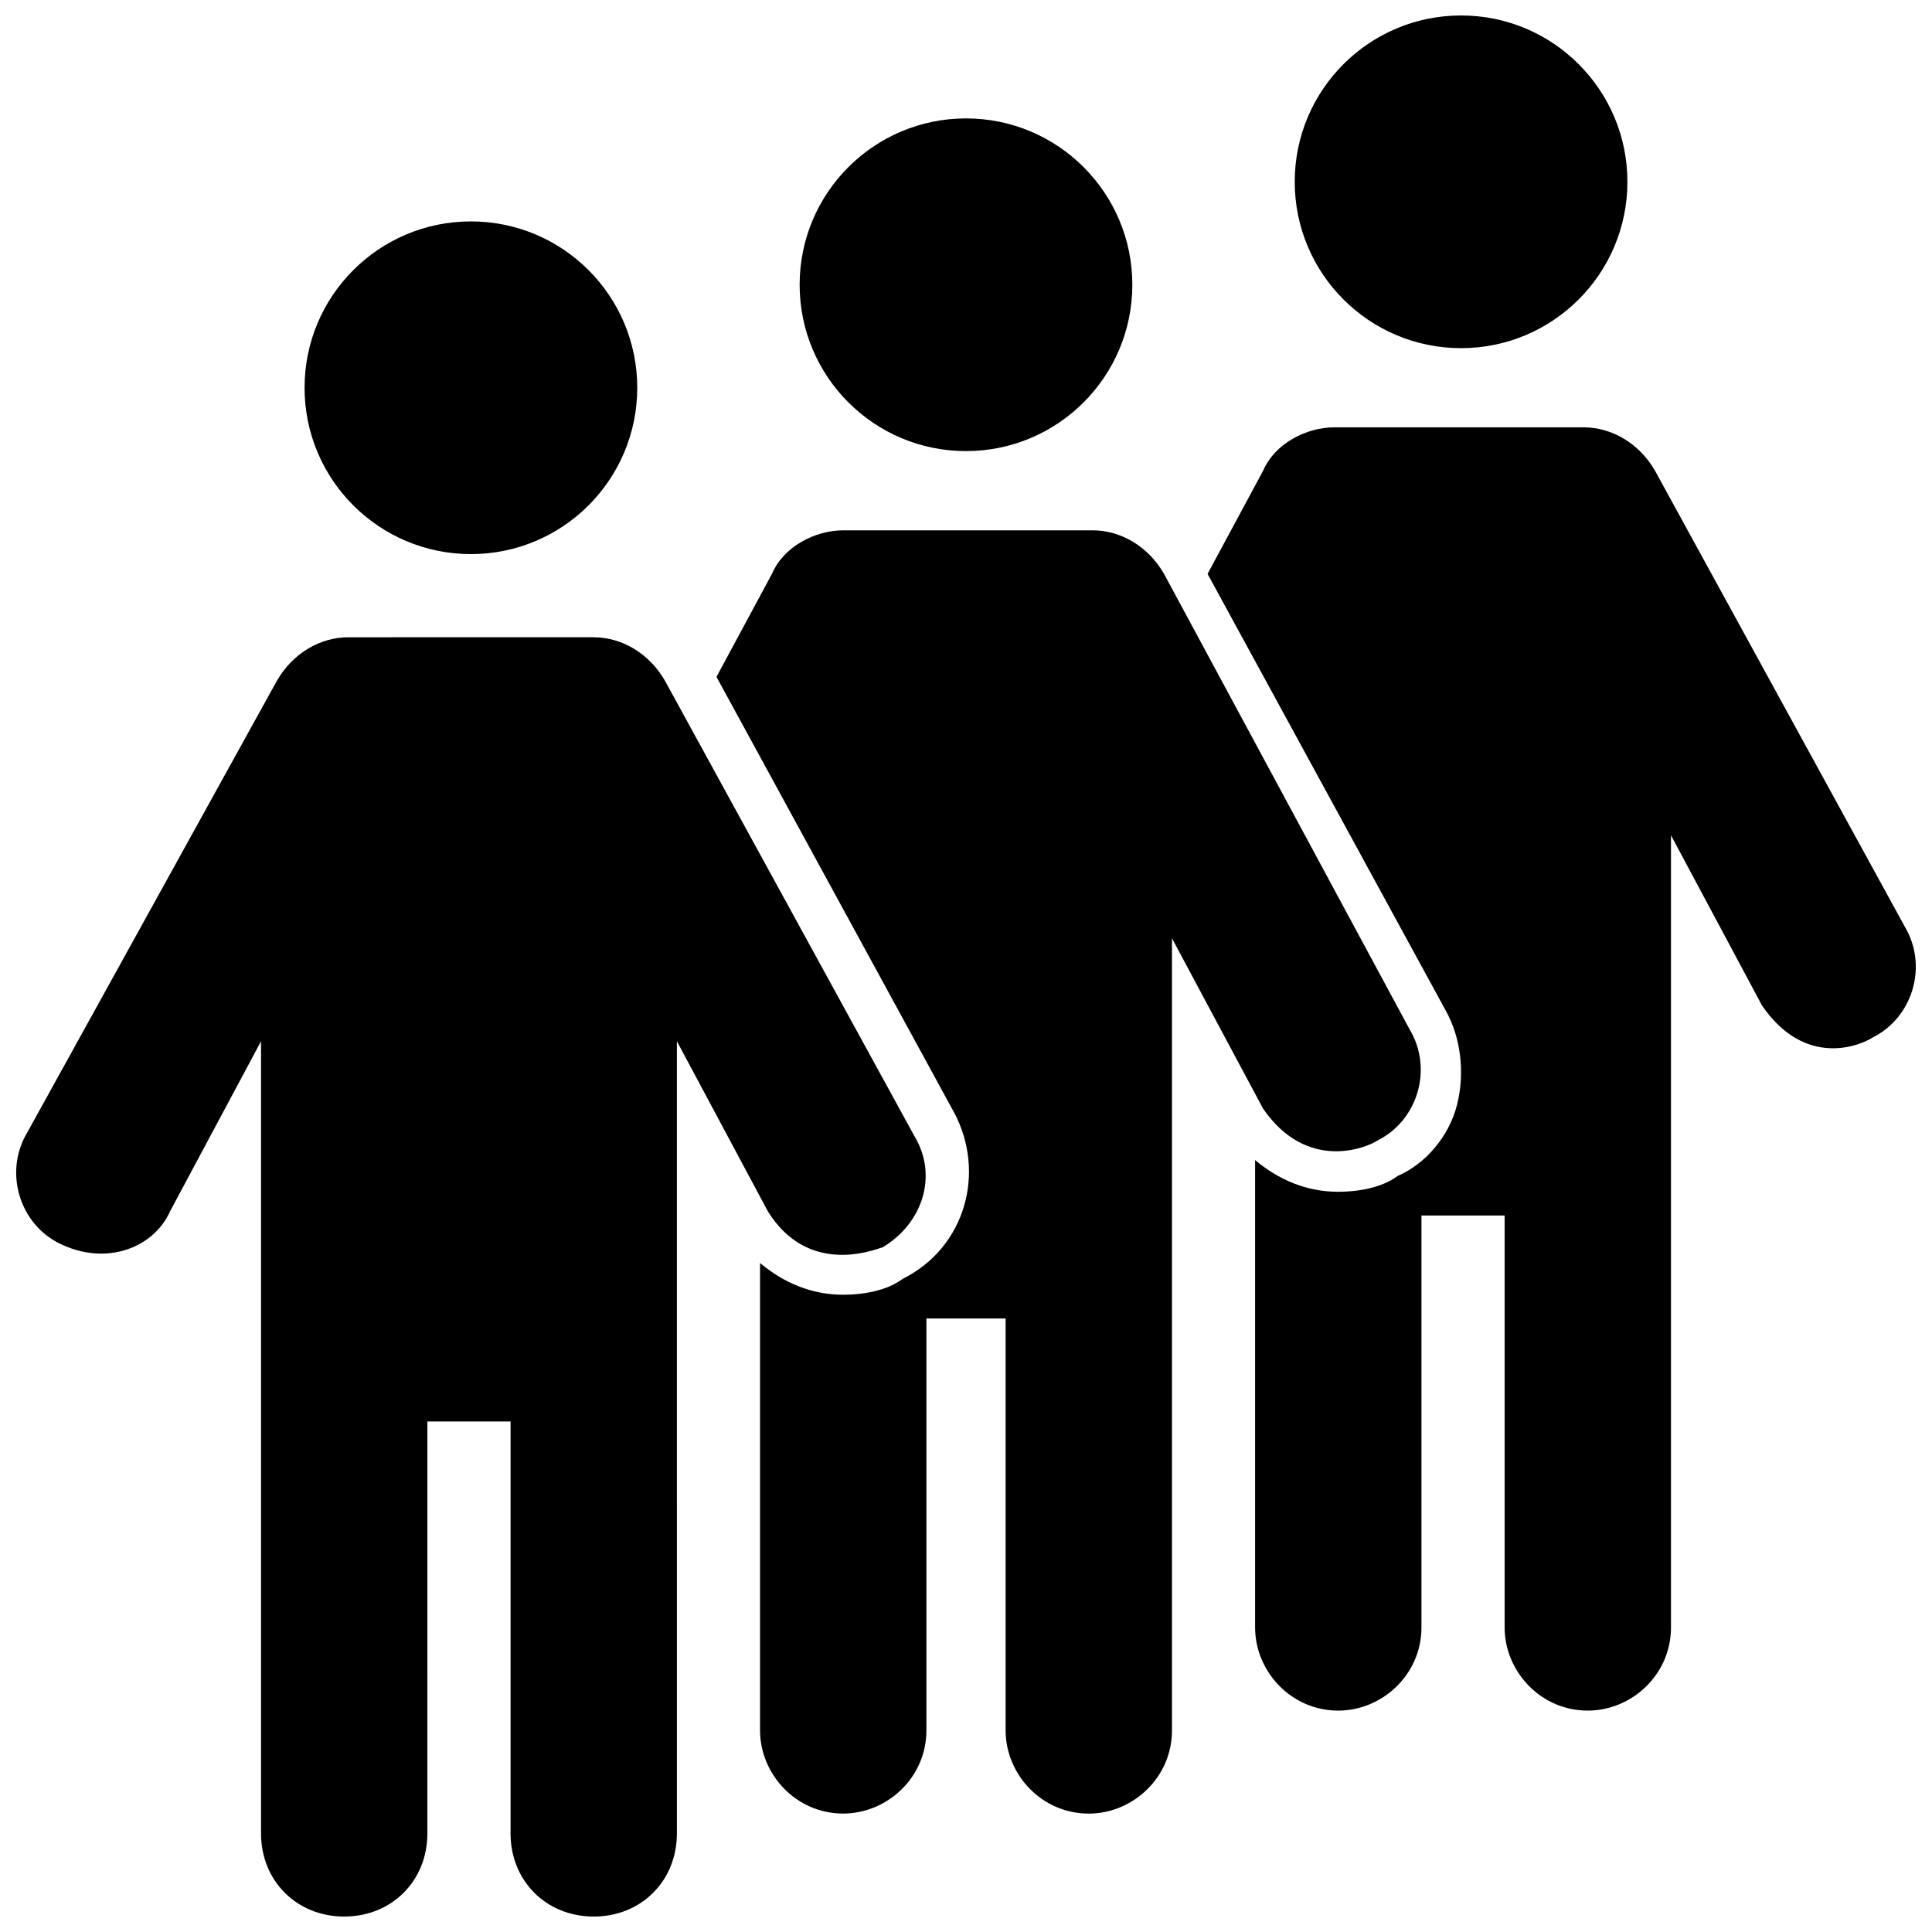
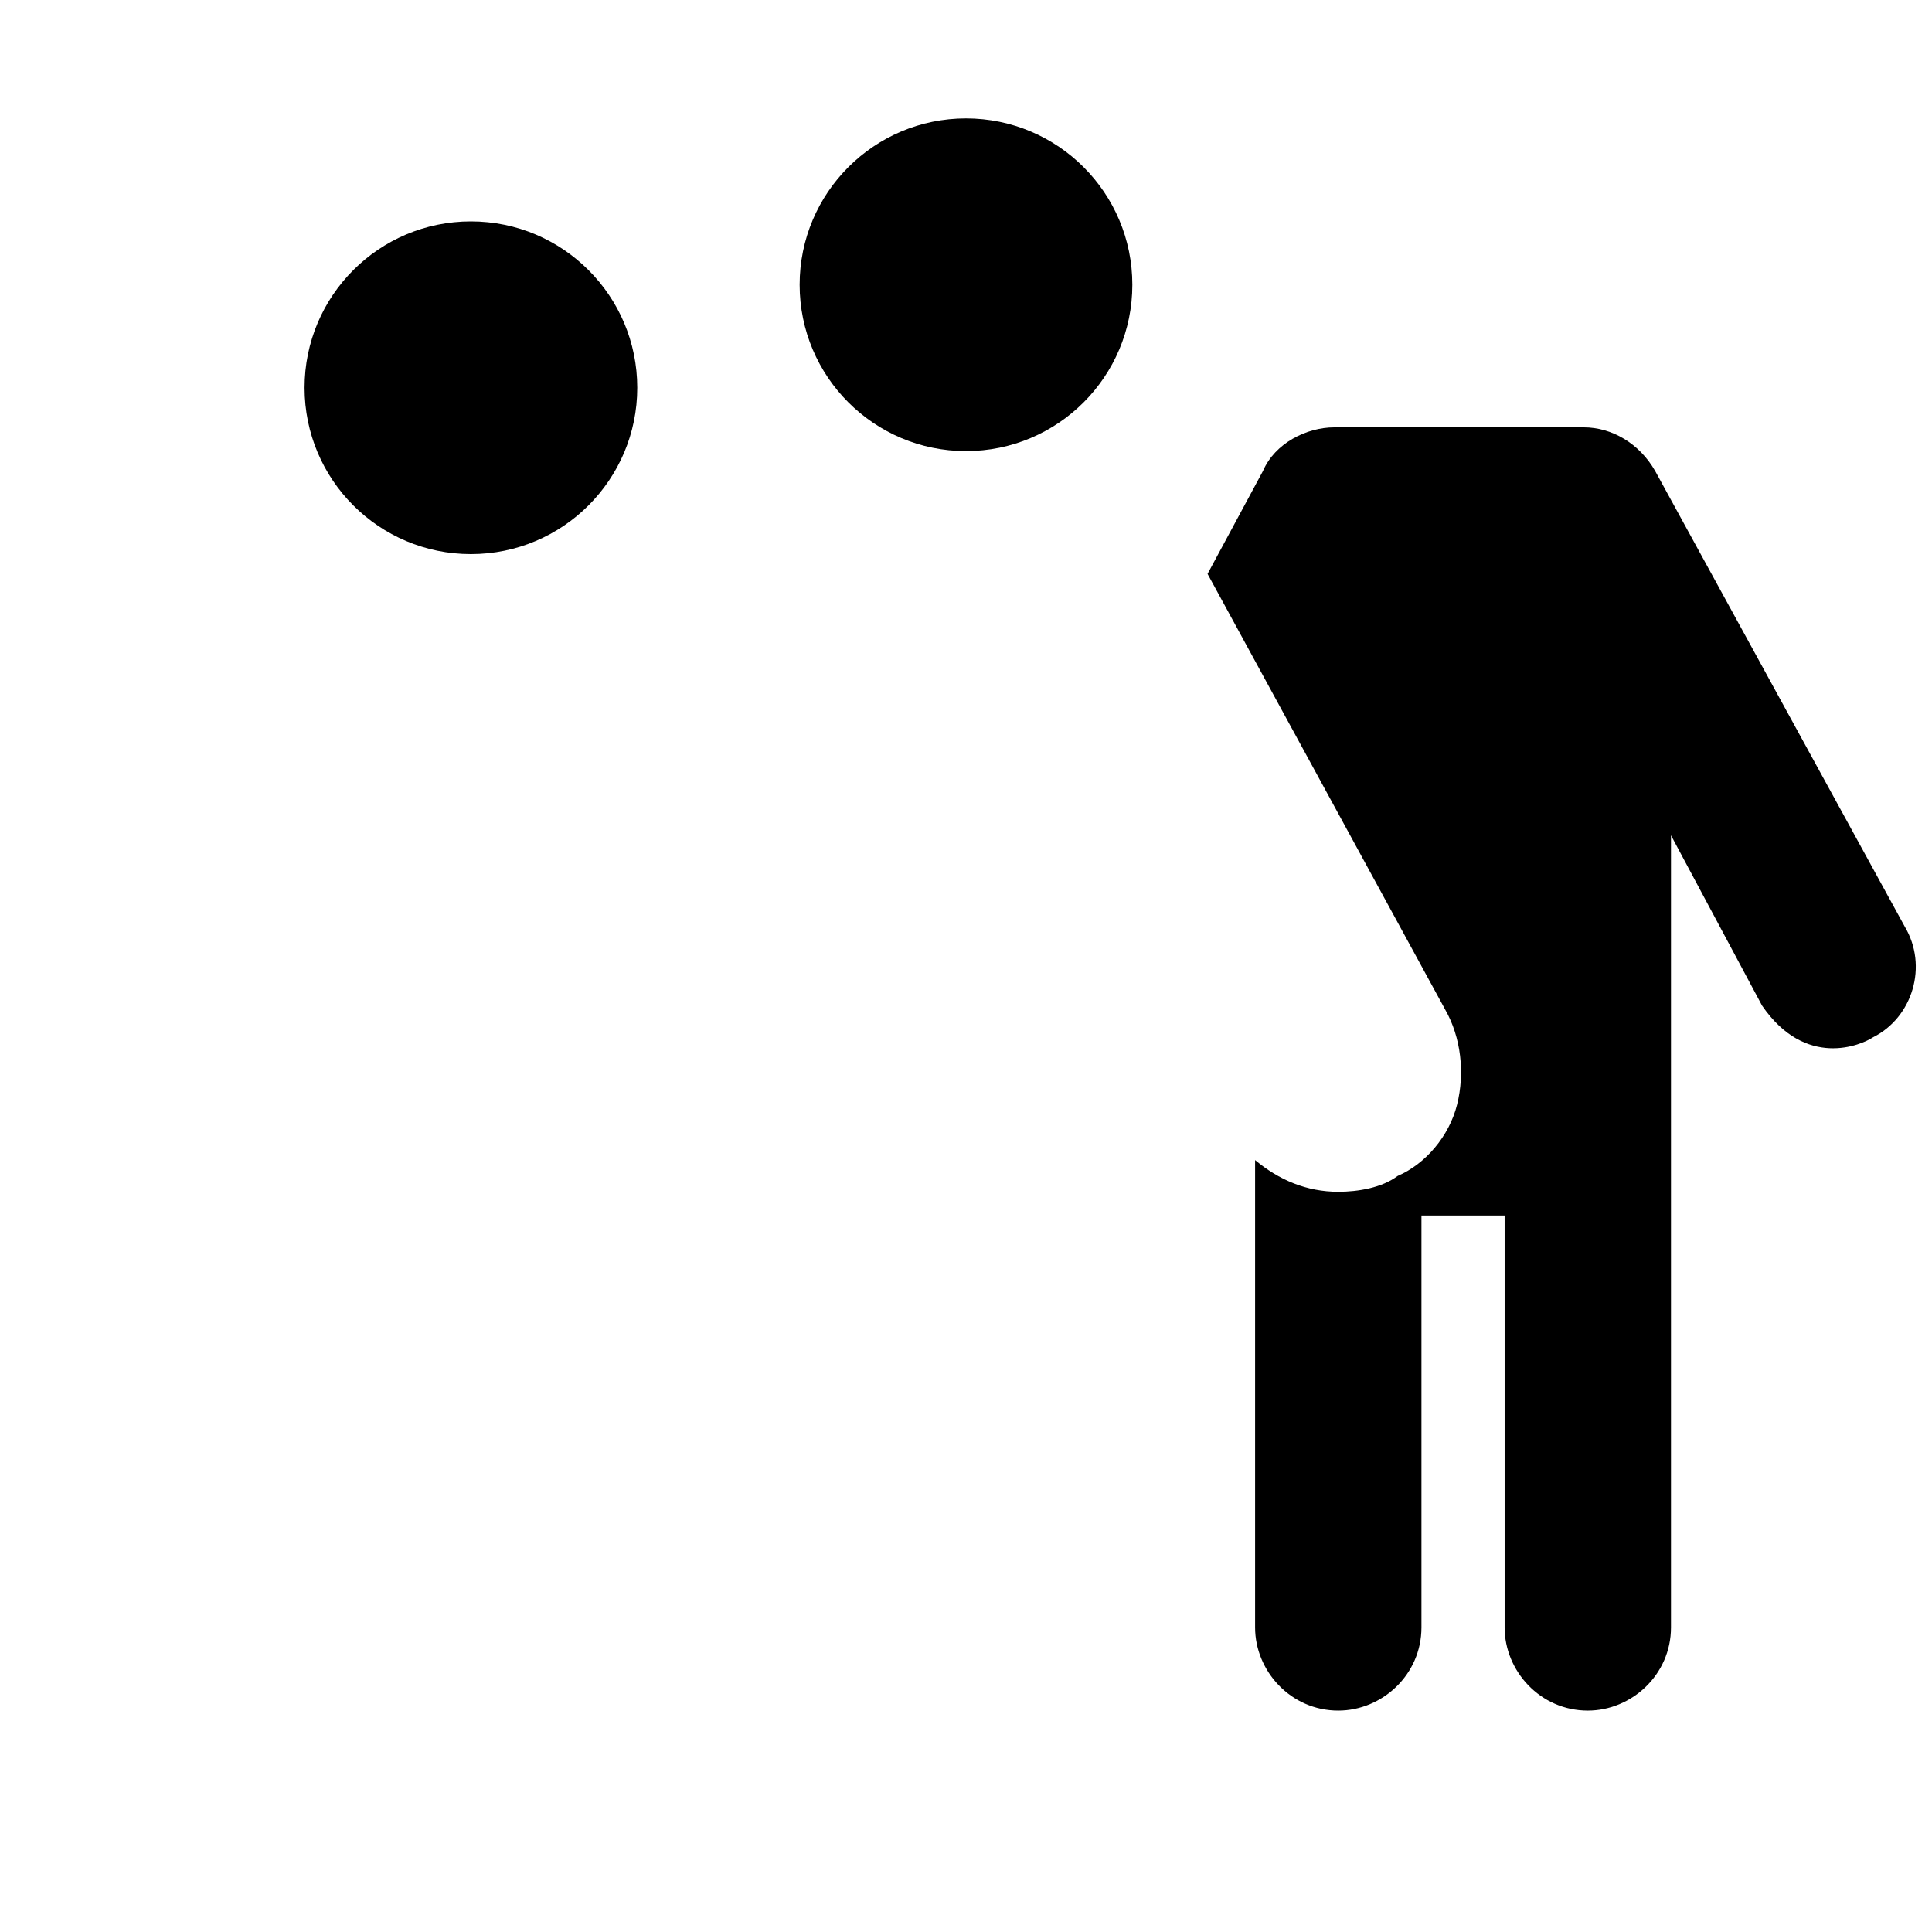
<svg xmlns="http://www.w3.org/2000/svg" width="800px" height="800px" version="1.1" viewBox="144 144 512 512">
  <defs>
    <clipPath id="c">
-       <path d="m148.09 312h241.91v339.9h-241.91z" />
-     </clipPath>
+       </clipPath>
    <clipPath id="b">
-       <path d="m487 148.09h89v88.906h-89z" />
-     </clipPath>
+       </clipPath>
    <clipPath id="a">
      <path d="m464 257h187.9v341h-187.9z" />
    </clipPath>
  </defs>
  <path d="m312.88 246.76c0 24.344-19.738 44.082-44.086 44.082-24.344 0-44.082-19.738-44.082-44.082 0-24.348 19.738-44.086 44.082-44.086 24.348 0 44.086 19.738 44.086 44.086" />
  <g clip-path="url(#c)">
    <path d="m377.96 474.52c10.496-6.297 14.695-18.895 8.398-29.391l-66.125-120.7c-4.199-7.348-11.547-11.547-18.895-11.547l-65.074 0.004c-7.348 0-14.695 4.199-18.895 11.547l-66.125 119.65c-6.297 10.496-2.098 24.141 8.398 29.391 12.594 6.297 25.191 1.051 29.391-8.398l24.141-45.133v209.92c0 12.594 9.445 22.043 22.043 22.043 12.594 0 22.043-9.445 22.043-22.043l-0.004-109.16h22.043v109.16c0 12.594 9.445 22.043 22.043 22.043 12.594 0 22.043-9.445 22.043-22.043l-0.004-109.16v-100.76l24.141 45.133c10.496 16.793 27.289 10.496 30.438 9.445z" />
  </g>
  <g clip-path="url(#b)">
-     <path d="m575.28 192.18c0 24.348-19.734 44.086-44.082 44.086-24.348 0-44.082-19.738-44.082-44.086 0-24.344 19.734-44.082 44.082-44.082 24.348 0 44.082 19.738 44.082 44.082" />
-   </g>
+     </g>
  <g clip-path="url(#a)">
    <path d="m648.75 389.5-66.125-120.7c-4.199-7.348-11.547-11.547-18.895-11.547h-66.125c-7.348 0-15.742 4.199-18.895 11.547l-14.695 27.289 62.977 115.46c4.199 7.348 5.246 16.793 3.148 25.191-2.098 8.398-8.398 15.742-15.742 18.895-4.199 3.148-10.496 4.199-15.742 4.199-8.398 0-15.742-3.148-22.043-8.398v123.85c0 11.547 9.445 22.043 22.043 22.043 11.547 0 22.043-9.445 22.043-22.043v-109.16h22.043v109.16c0 11.547 9.445 22.043 22.043 22.043 11.547 0 22.043-9.445 22.043-22.043v-209.92l24.141 45.133c11.547 16.793 26.238 10.496 29.391 8.398 10.492-5.25 14.688-18.895 8.391-29.391z" />
  </g>
  <path d="m444.08 219.46c0 24.348-19.738 44.086-44.082 44.086-24.348 0-44.086-19.738-44.086-44.086 0-24.344 19.738-44.082 44.086-44.082 24.344 0 44.082 19.738 44.082 44.082" />
-   <path d="m509.16 446.18c10.496-5.246 14.695-18.895 8.398-29.391l-65.074-120.7c-4.199-7.348-11.547-11.547-18.895-11.547h-66.125c-7.348 0-15.742 4.199-18.895 11.547l-14.695 27.289 62.977 115.46c8.398 15.742 3.148 35.688-13.645 44.082-4.199 3.148-10.496 4.199-15.742 4.199-8.398 0-15.742-3.148-22.043-8.398v123.85c0 11.547 9.445 22.043 22.043 22.043 11.547 0 22.043-9.445 22.043-22.043v-109.15h20.992v109.16c0 11.547 9.445 22.043 22.043 22.043 11.547 0 22.043-9.445 22.043-22.043v-209.92l24.141 45.133c11.543 16.793 27.285 10.496 30.434 8.395z" />
</svg>